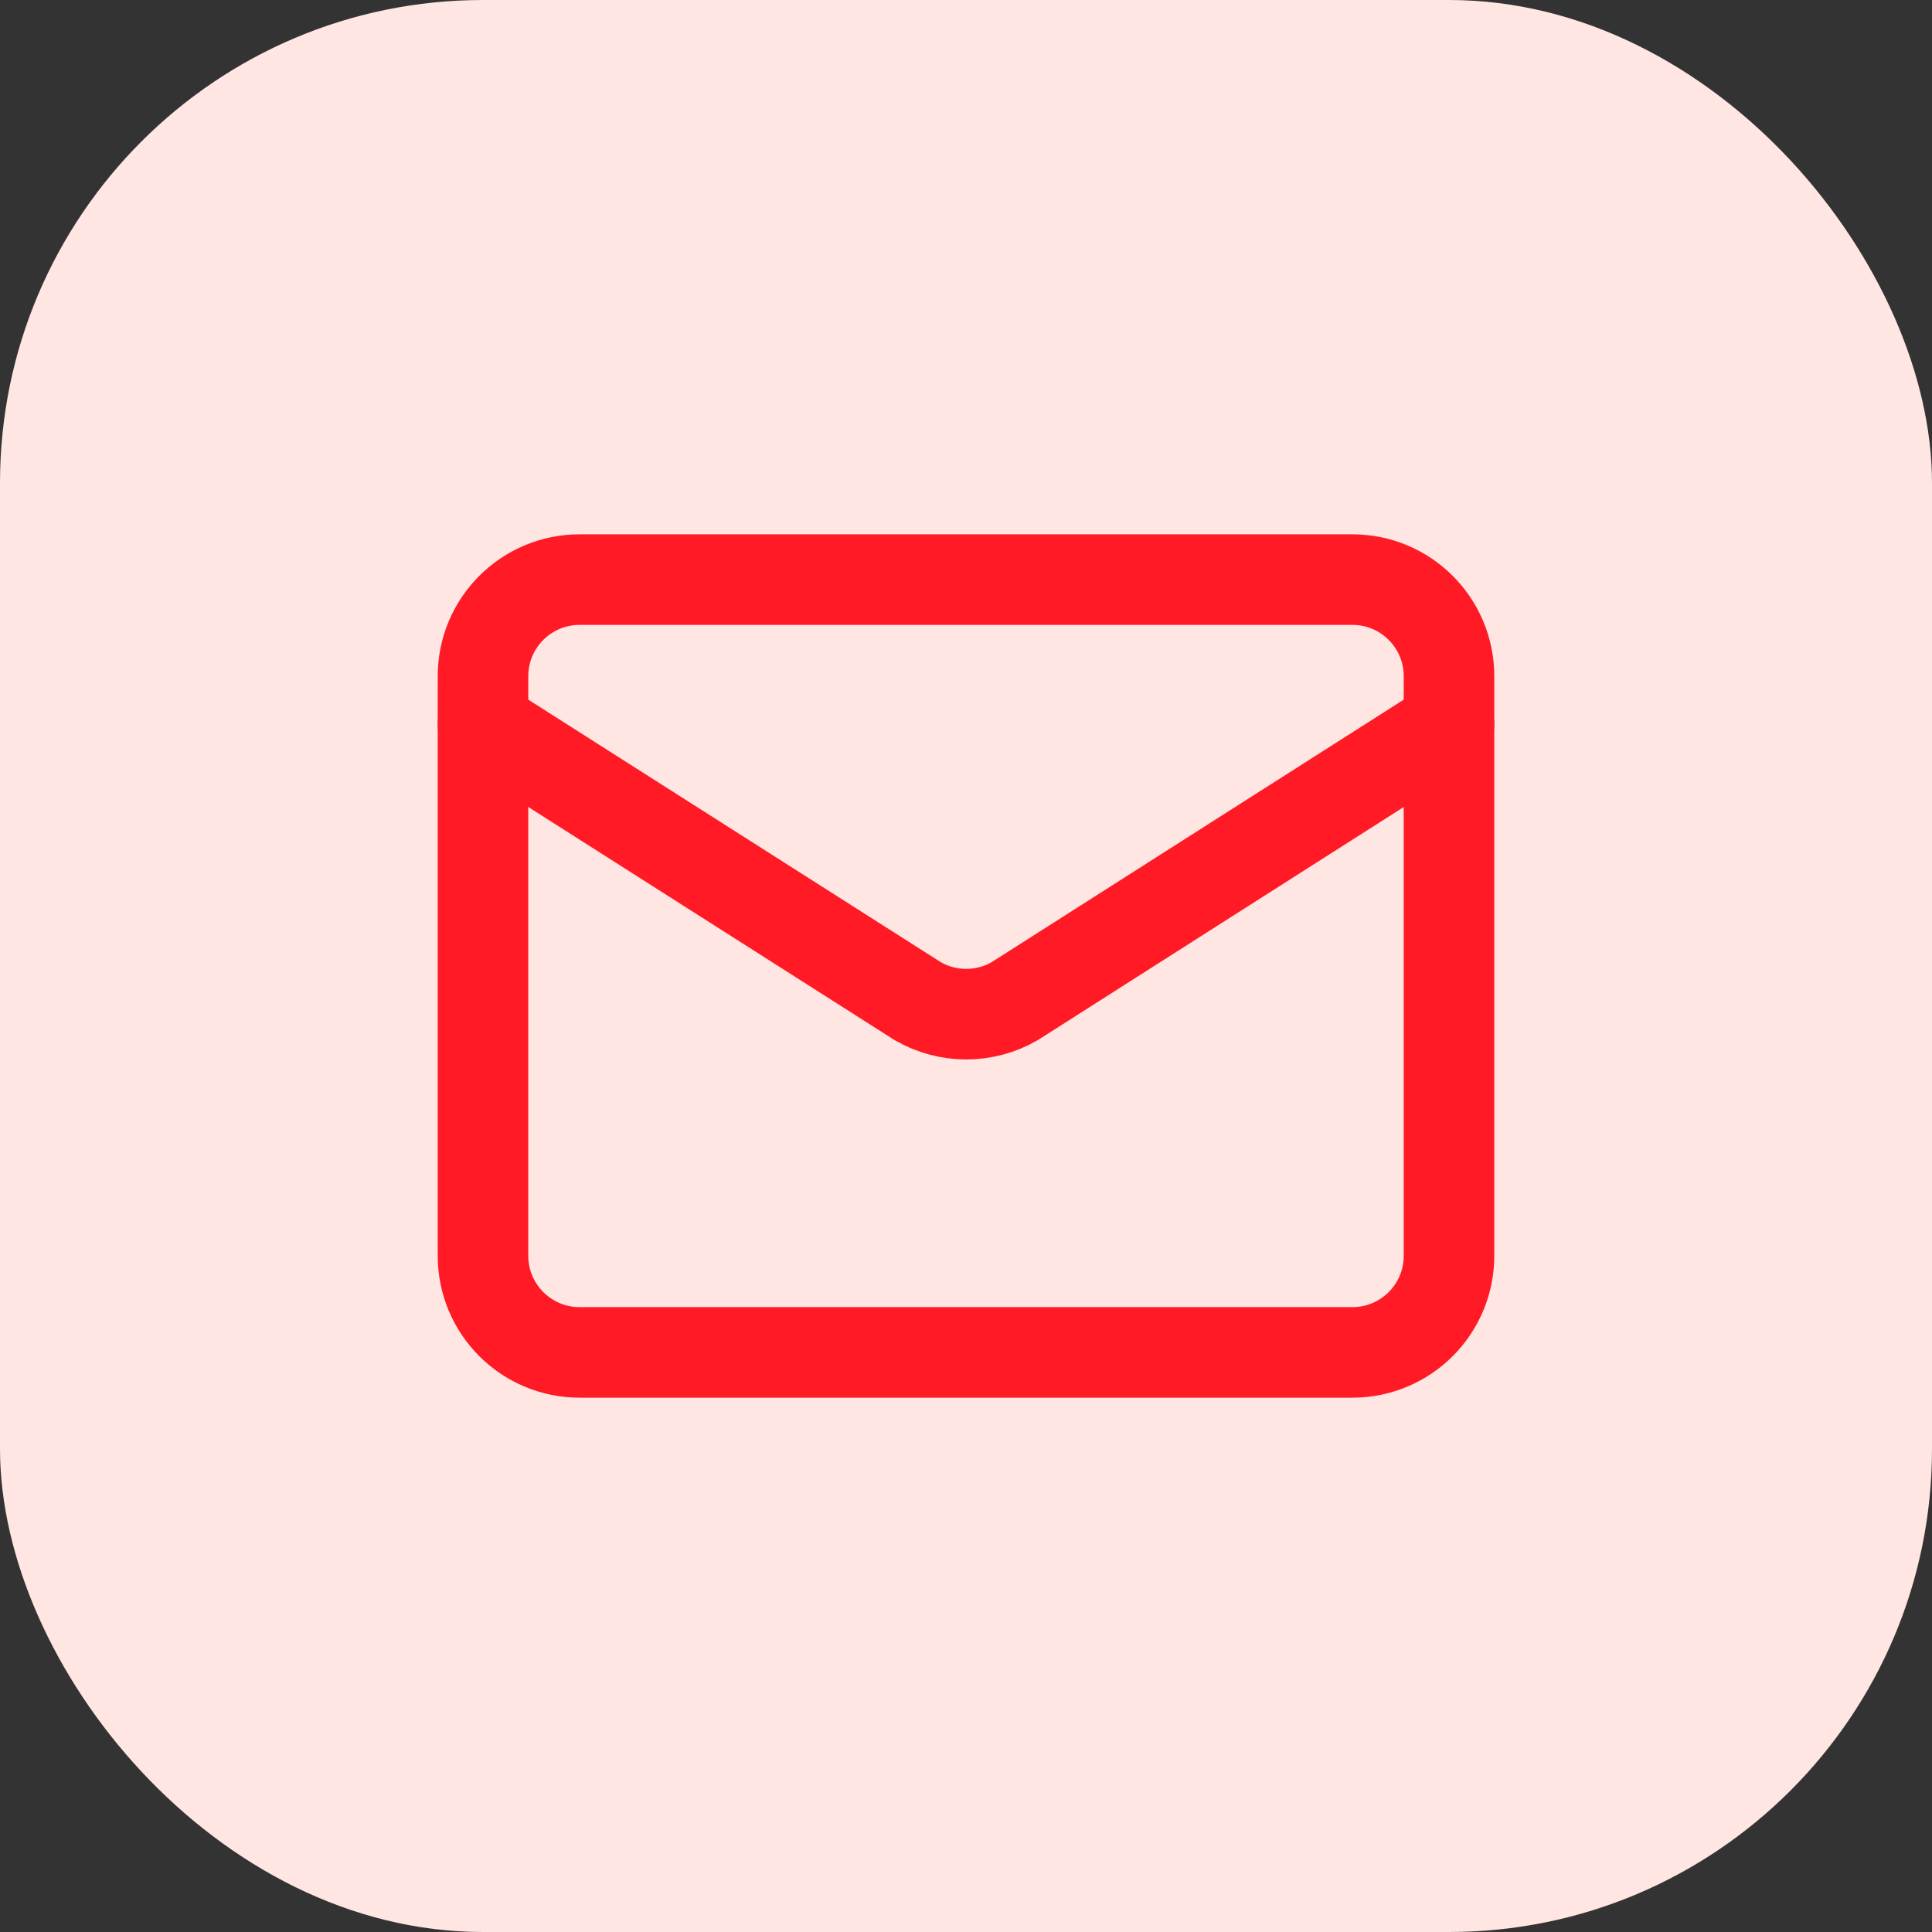
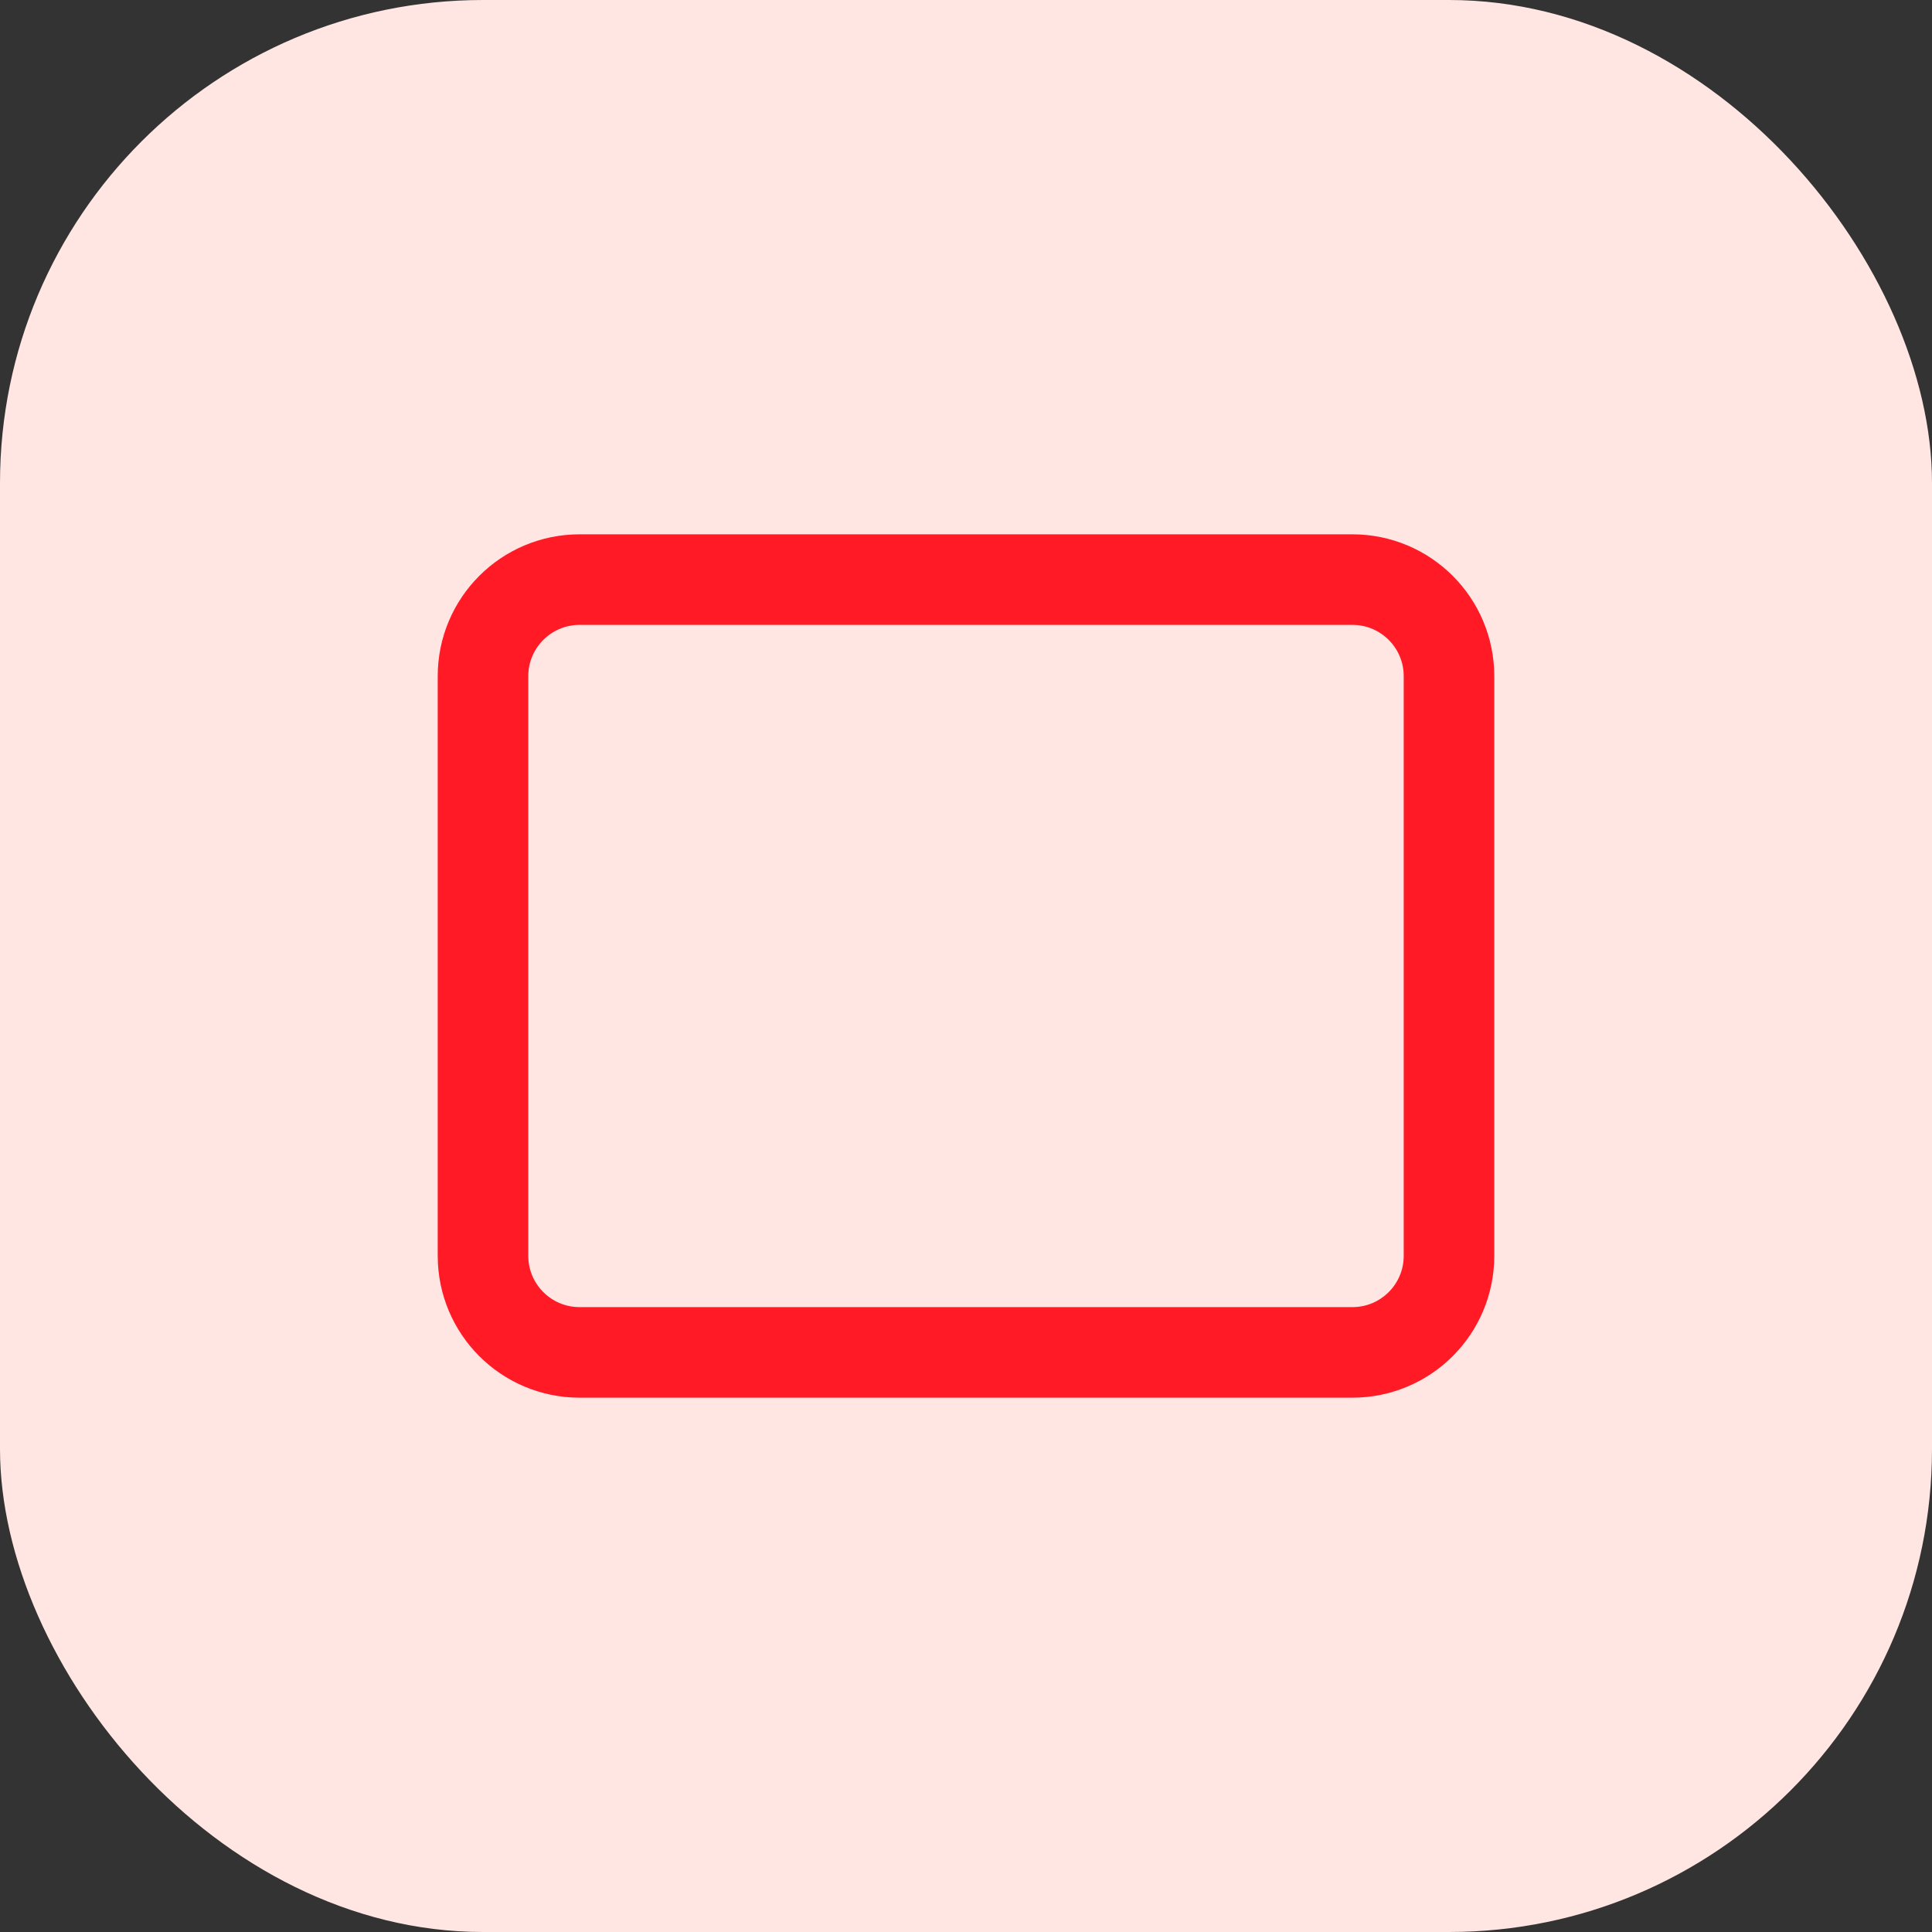
<svg xmlns="http://www.w3.org/2000/svg" width="32" height="32" viewBox="0 0 32 32" fill="none">
  <rect x="0" y="0" width="32" height="32" fill="#333333" stroke="none" />
  <rect width="32" height="32" rx="8" fill="#FFE6E2" />
-   <path d="M24 12L16.807 16.582C16.563 16.723 16.286 16.798 16.004 16.798C15.721 16.798 15.444 16.723 15.2 16.582L8 12" stroke="#FF1A26" stroke-width="1.5" stroke-linecap="round" stroke-linejoin="round" />
  <path d="M22.4 9.6H9.6C8.716 9.6 8 10.316 8 11.2V20.8C8 21.684 8.716 22.4 9.6 22.4H22.4C23.284 22.4 24 21.684 24 20.8V11.2C24 10.316 23.284 9.6 22.4 9.6Z" stroke="#FF1A26" stroke-width="1.5" stroke-linecap="round" stroke-linejoin="round" />
</svg>